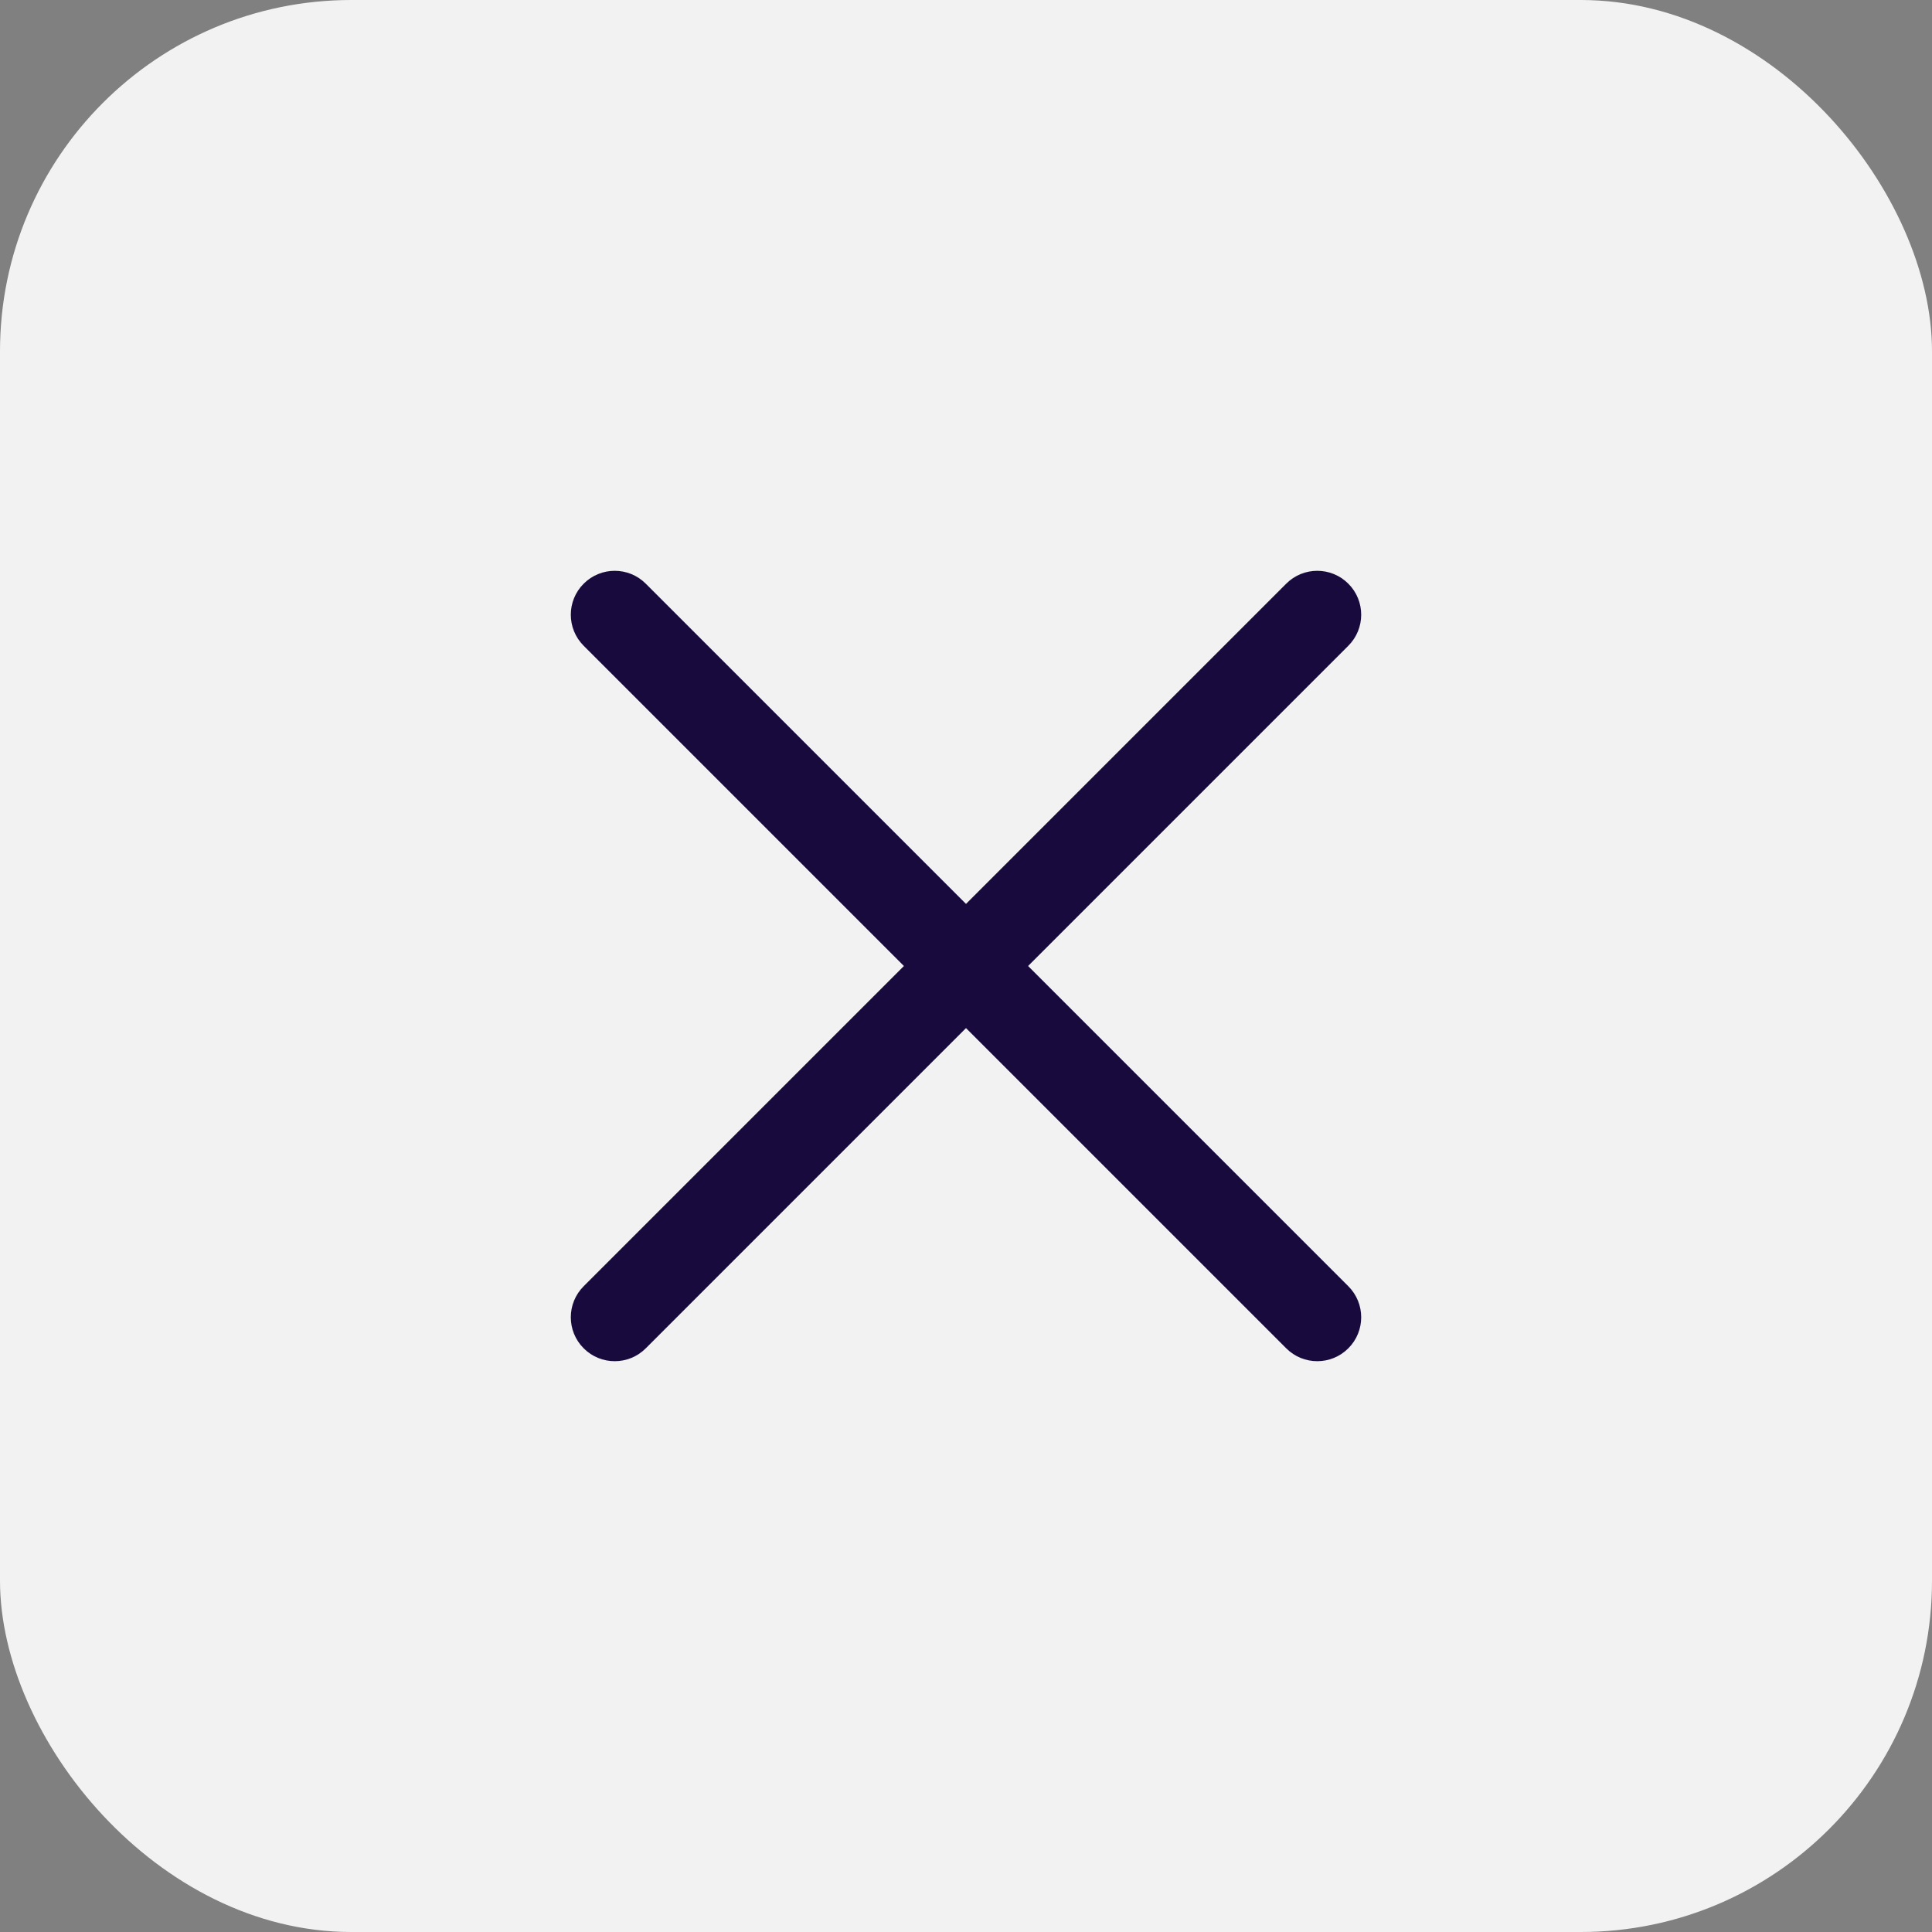
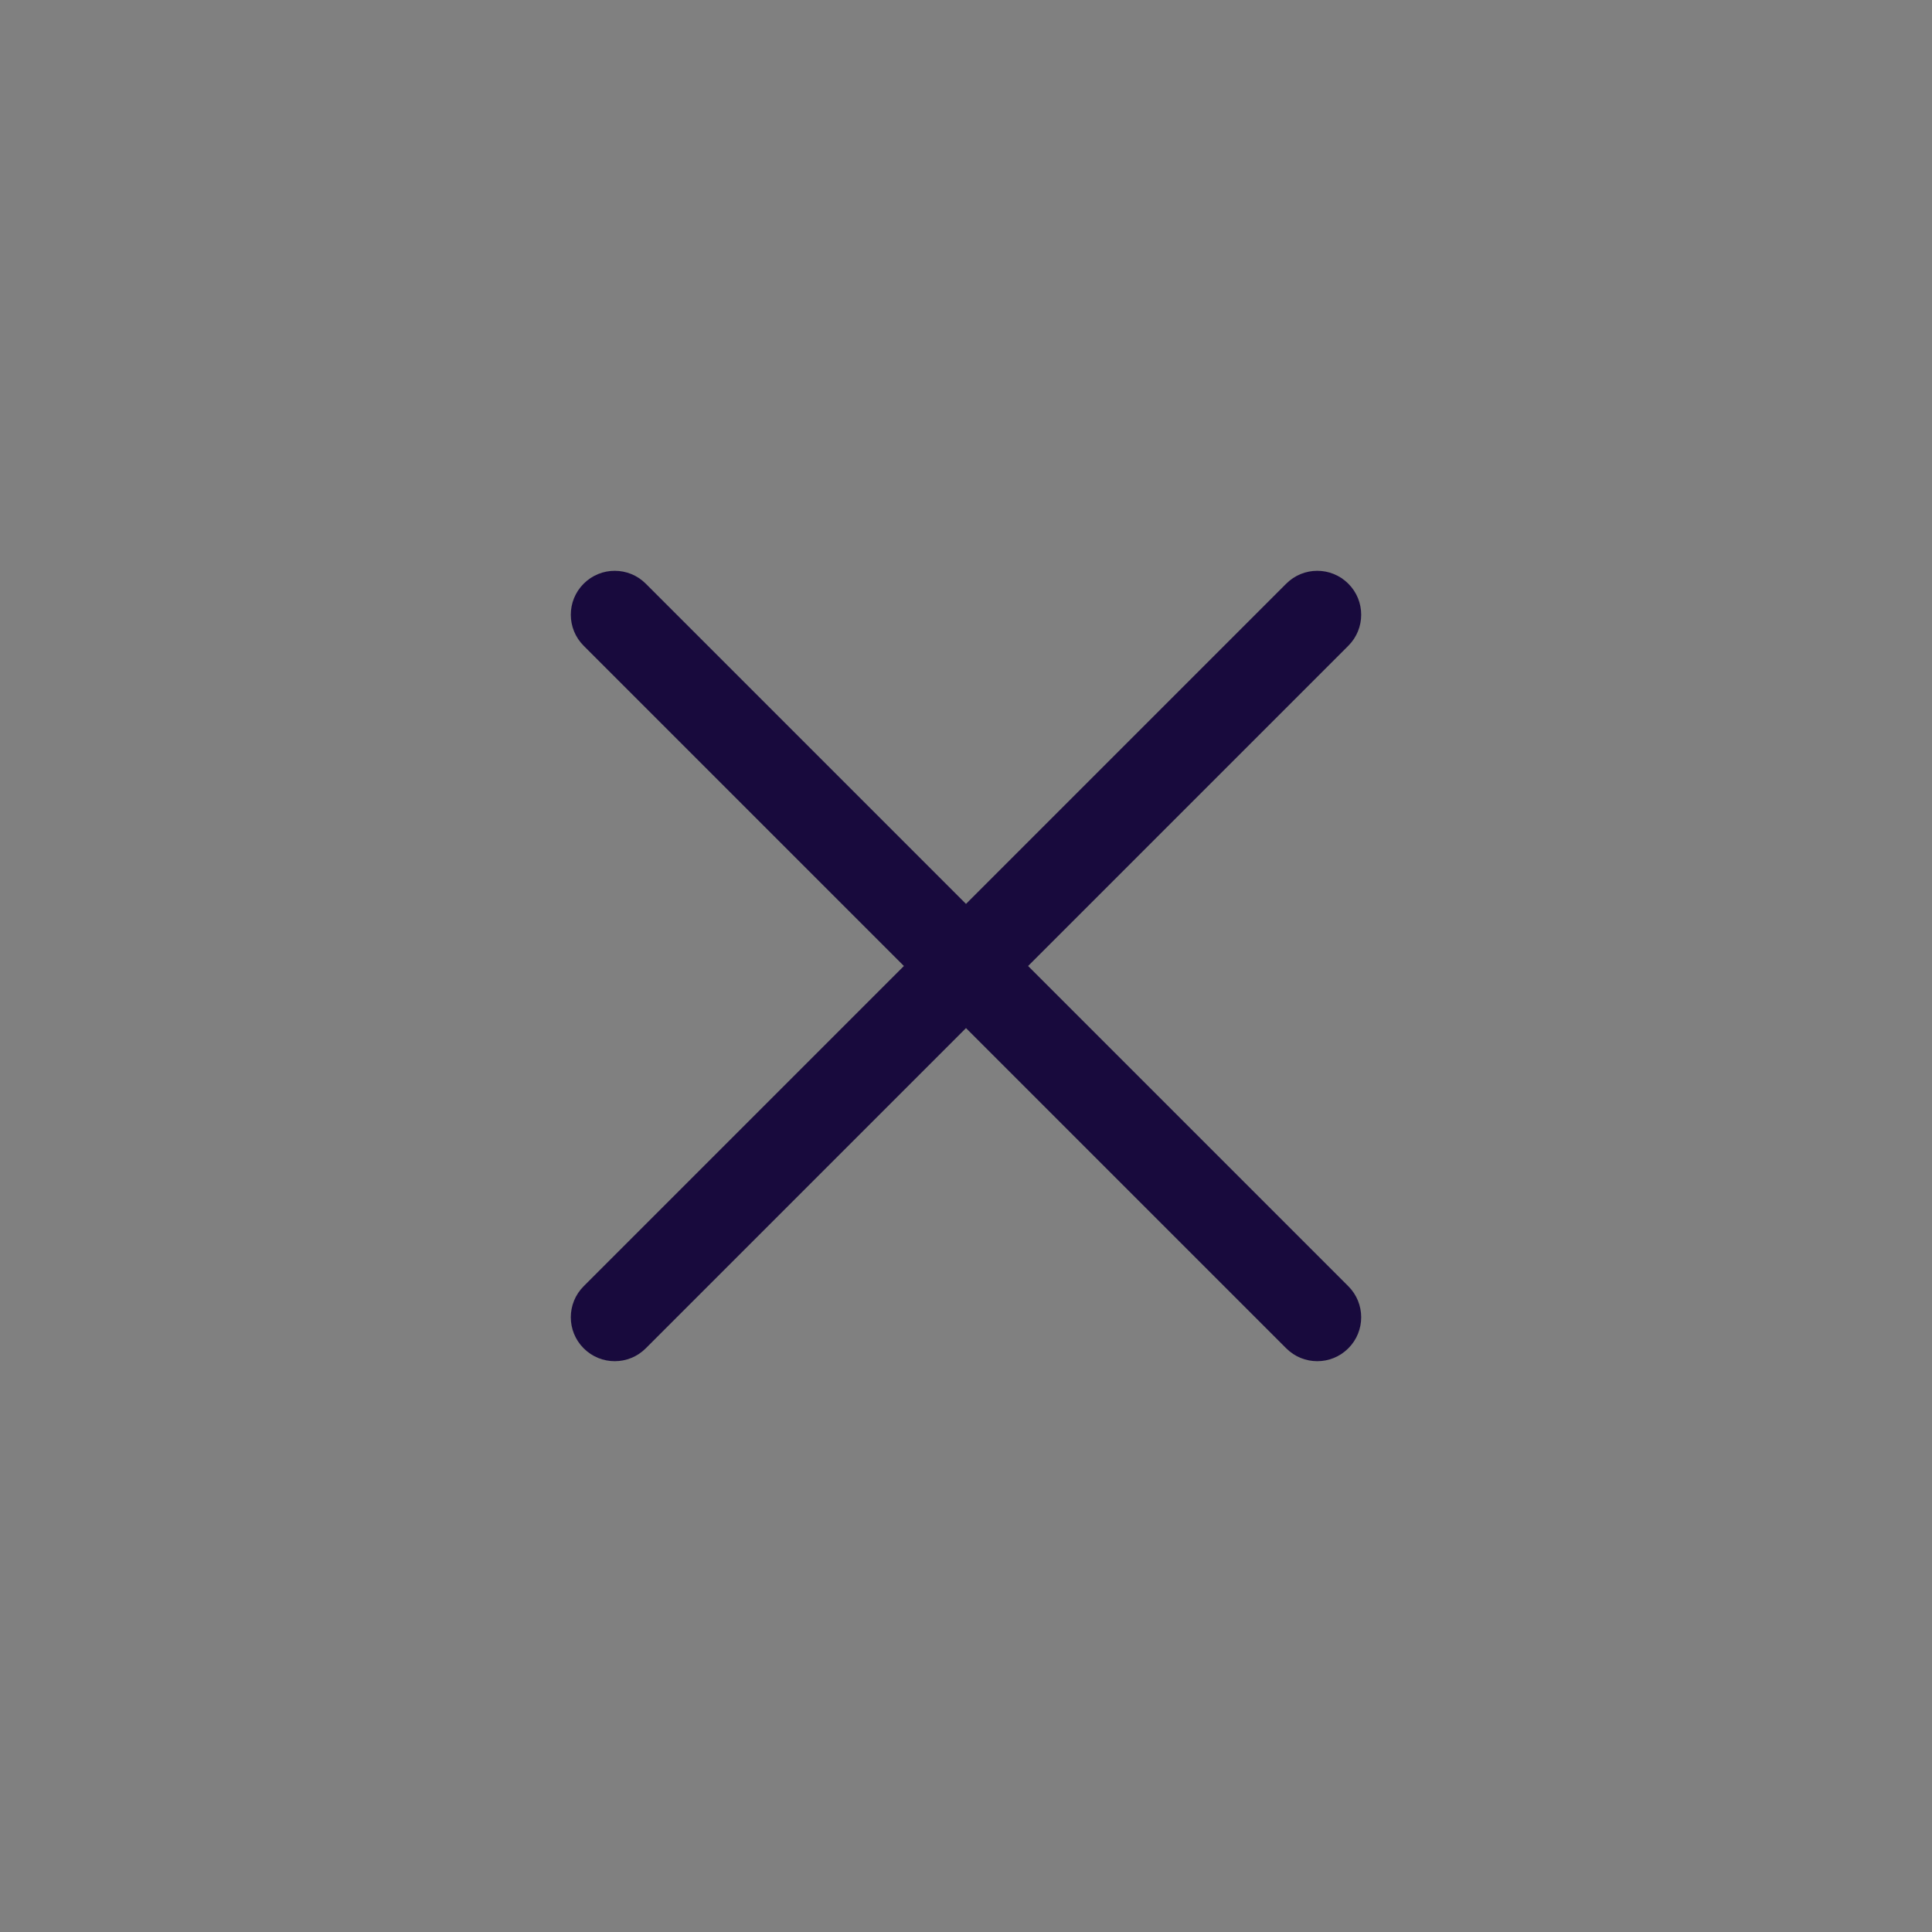
<svg xmlns="http://www.w3.org/2000/svg" width="44" height="44" viewBox="0 0 44 44" fill="none">
  <rect x="0" y="0" width="44" height="44" fill="#808080" stroke="none" />
-   <rect width="44" height="44" rx="8" fill="#F2F2F2" />
-   <path fill-rule="evenodd" clip-rule="evenodd" d="M30.707 14.707C31.098 14.317 31.098 13.683 30.707 13.293C30.317 12.902 29.683 12.902 29.293 13.293L22 20.586L14.707 13.293C14.317 12.902 13.683 12.902 13.293 13.293C12.902 13.683 12.902 14.317 13.293 14.707L20.586 22L13.293 29.293C12.902 29.683 12.902 30.317 13.293 30.707C13.683 31.098 14.317 31.098 14.707 30.707L22 23.414L29.293 30.707C29.683 31.098 30.317 31.098 30.707 30.707C31.098 30.317 31.098 29.683 30.707 29.293L23.414 22L30.707 14.707Z" fill="#180A3D" />
+   <path fill-rule="evenodd" clip-rule="evenodd" d="M30.707 14.707C31.098 14.317 31.098 13.683 30.707 13.293C30.317 12.902 29.683 12.902 29.293 13.293L22 20.586L14.707 13.293C14.317 12.902 13.683 12.902 13.293 13.293C12.902 13.683 12.902 14.317 13.293 14.707L20.586 22L13.293 29.293C12.902 29.683 12.902 30.317 13.293 30.707C13.683 31.098 14.317 31.098 14.707 30.707L22 23.414L29.293 30.707C29.683 31.098 30.317 31.098 30.707 30.707C31.098 30.317 31.098 29.683 30.707 29.293L23.414 22L30.707 14.707" fill="#180A3D" />
</svg>